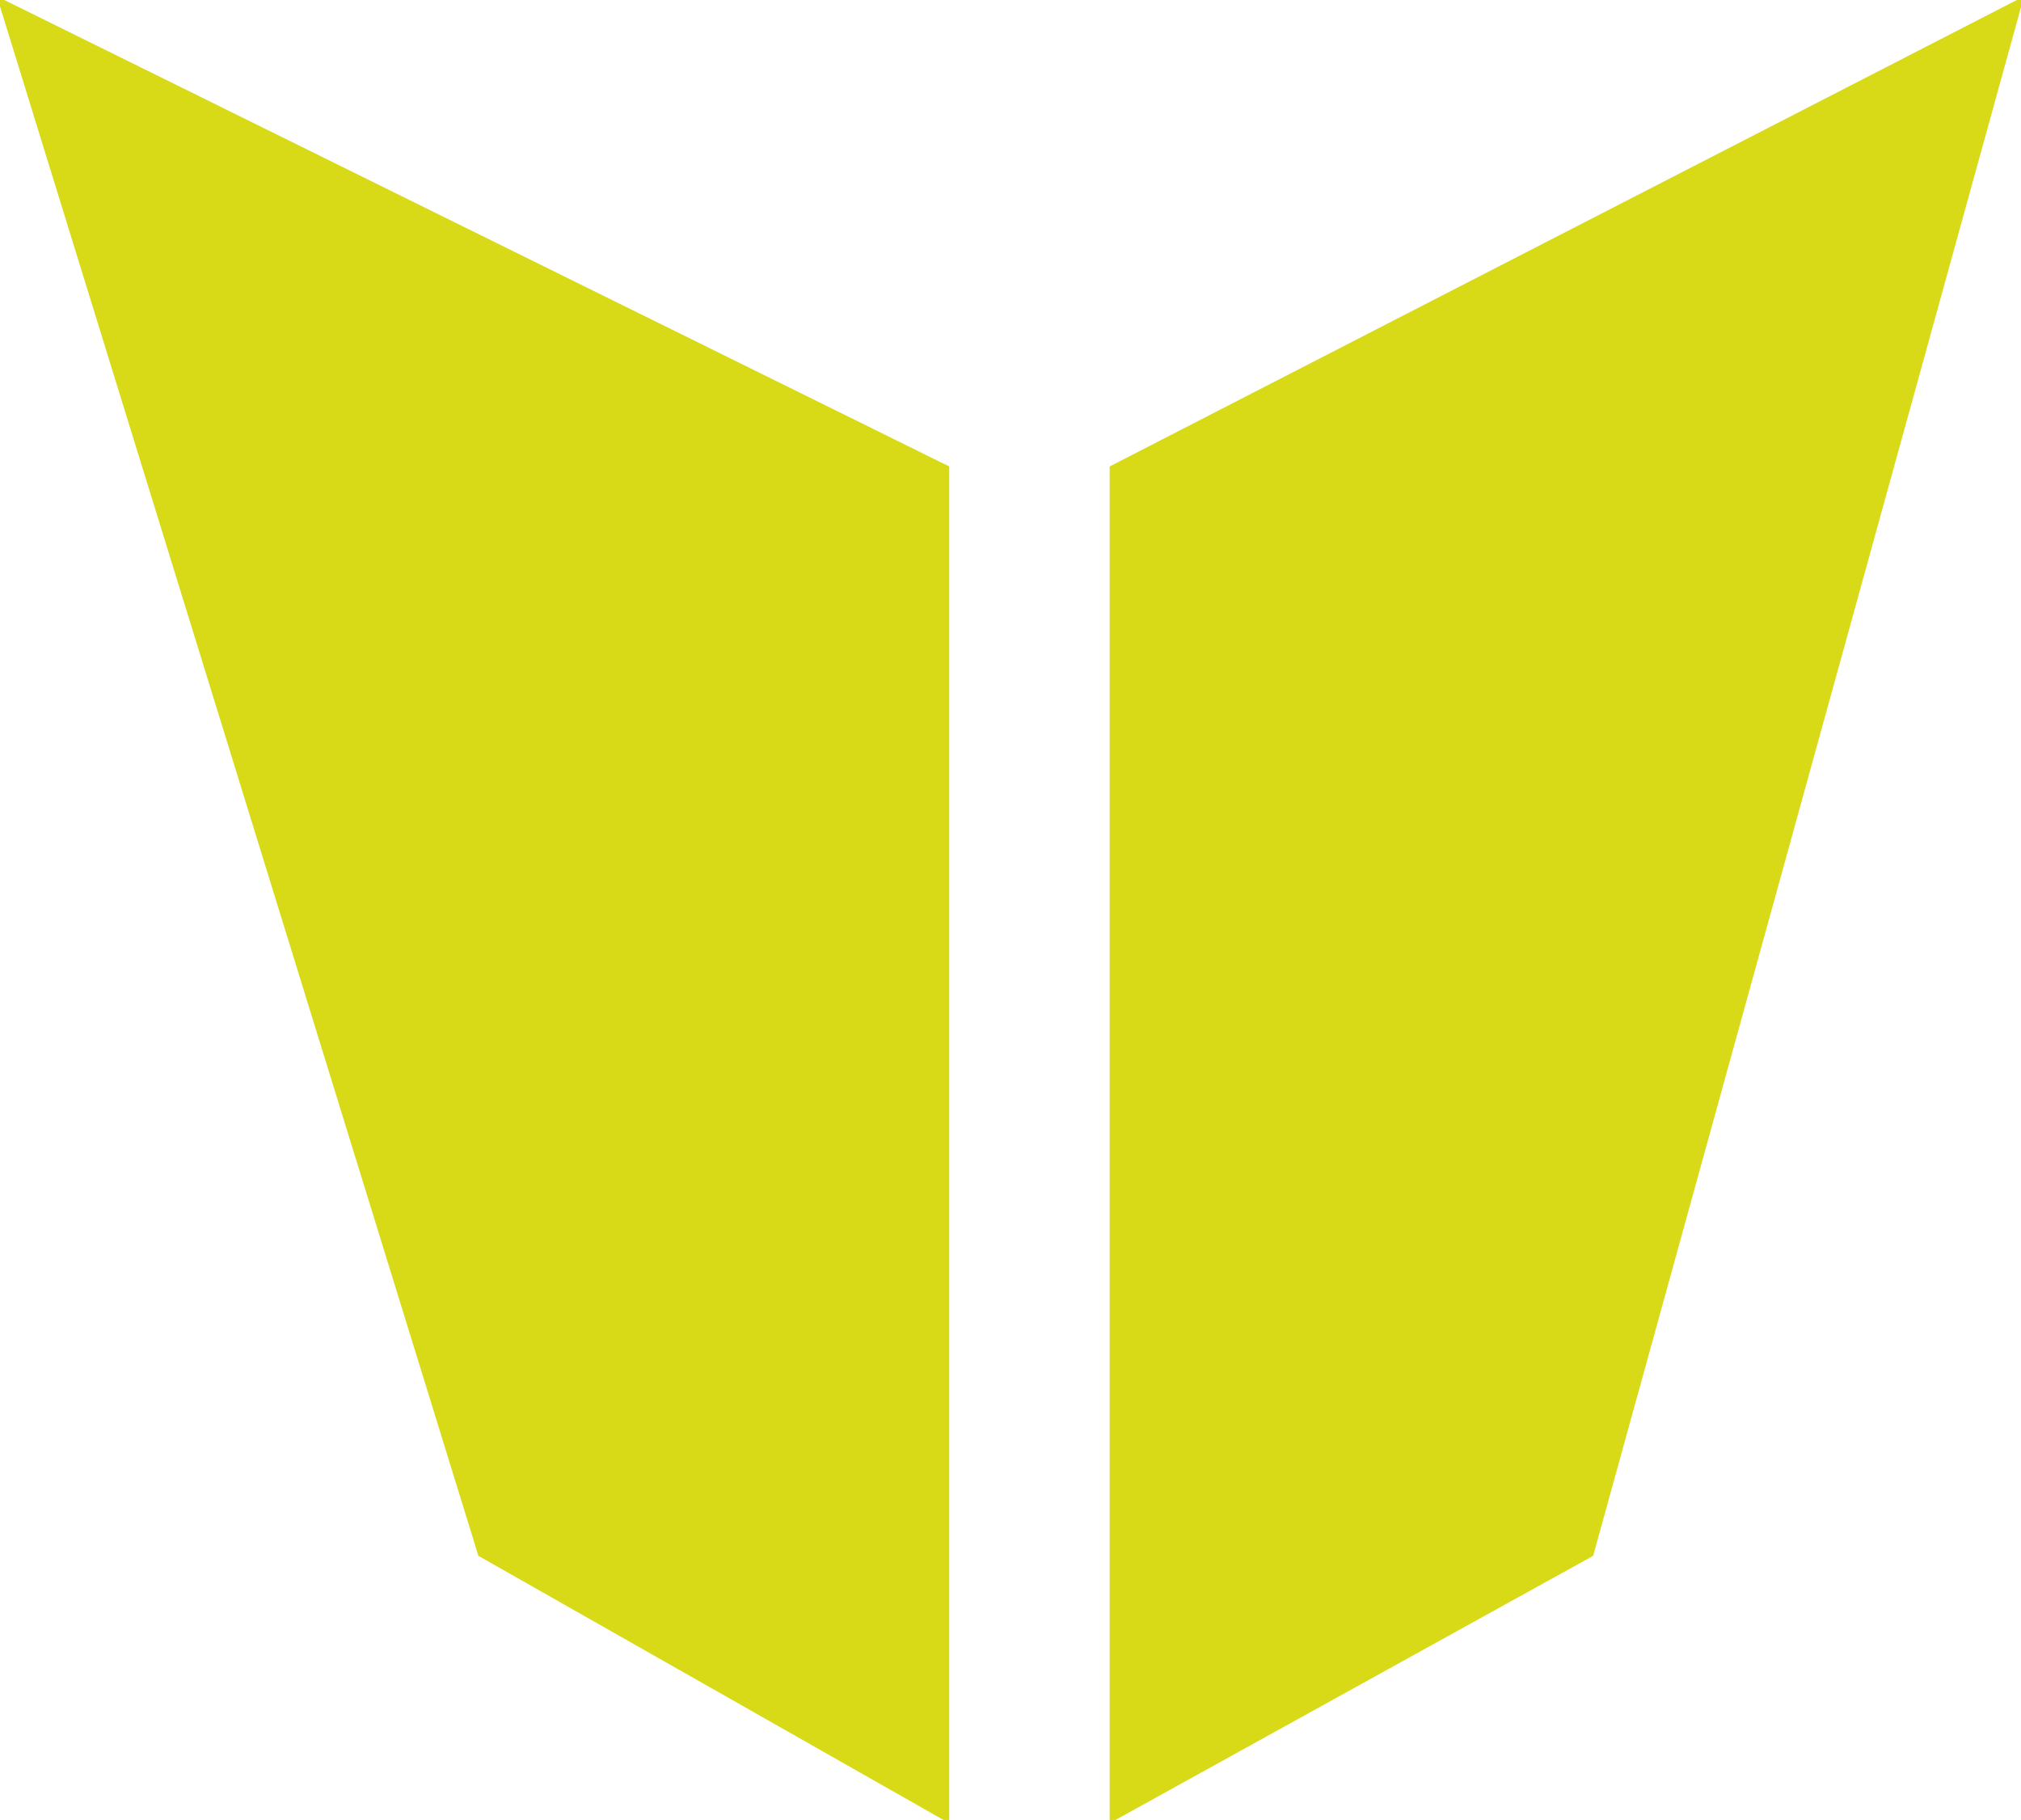
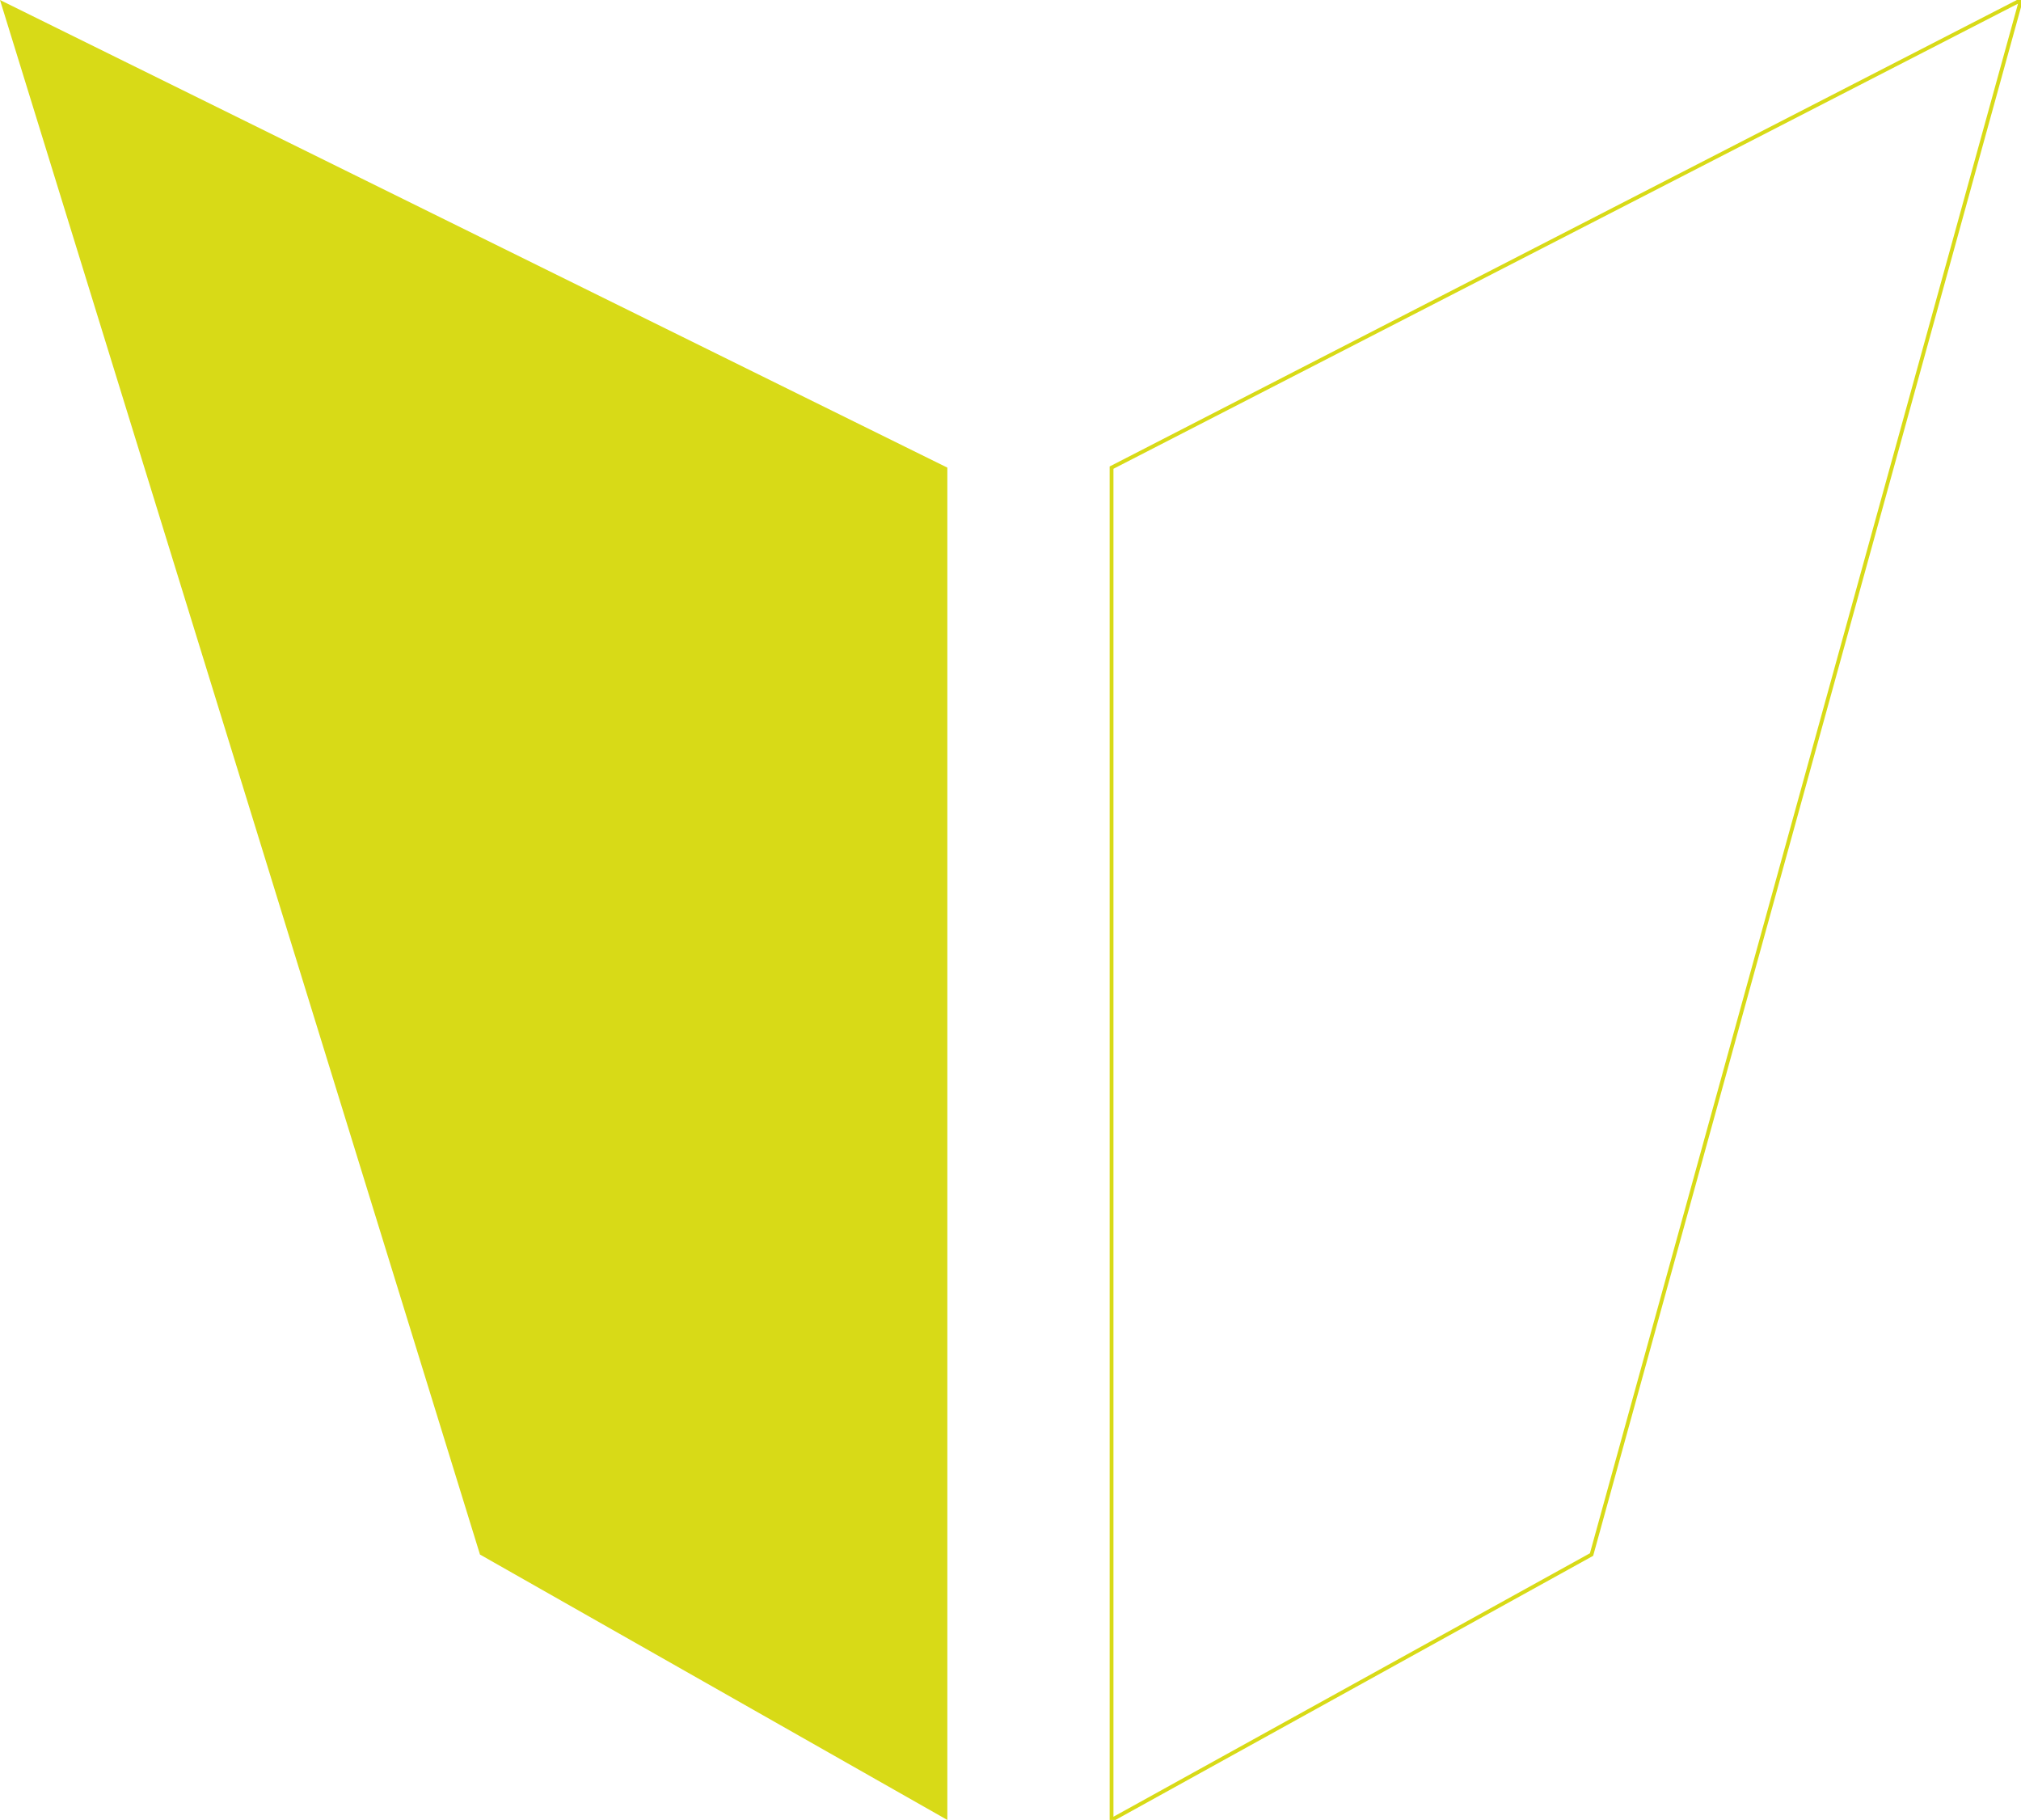
<svg xmlns="http://www.w3.org/2000/svg" width="532" height="479" viewBox="0 0 532 479" fill="none">
  <path d="M126.35 409.146L0 0L249.375 123.076V479L126.35 409.146Z" fill="#D8DA17" />
-   <path d="M532 0L292.6 123.076V479L418.95 409.146L532 0Z" fill="#D8DA17" />
-   <path d="M126.35 409.146L0 0L249.375 123.076V479L126.35 409.146Z" stroke="#D8DA17" />
  <path d="M532 0L292.6 123.076V479L418.95 409.146L532 0Z" stroke="#D8DA17" />
</svg>